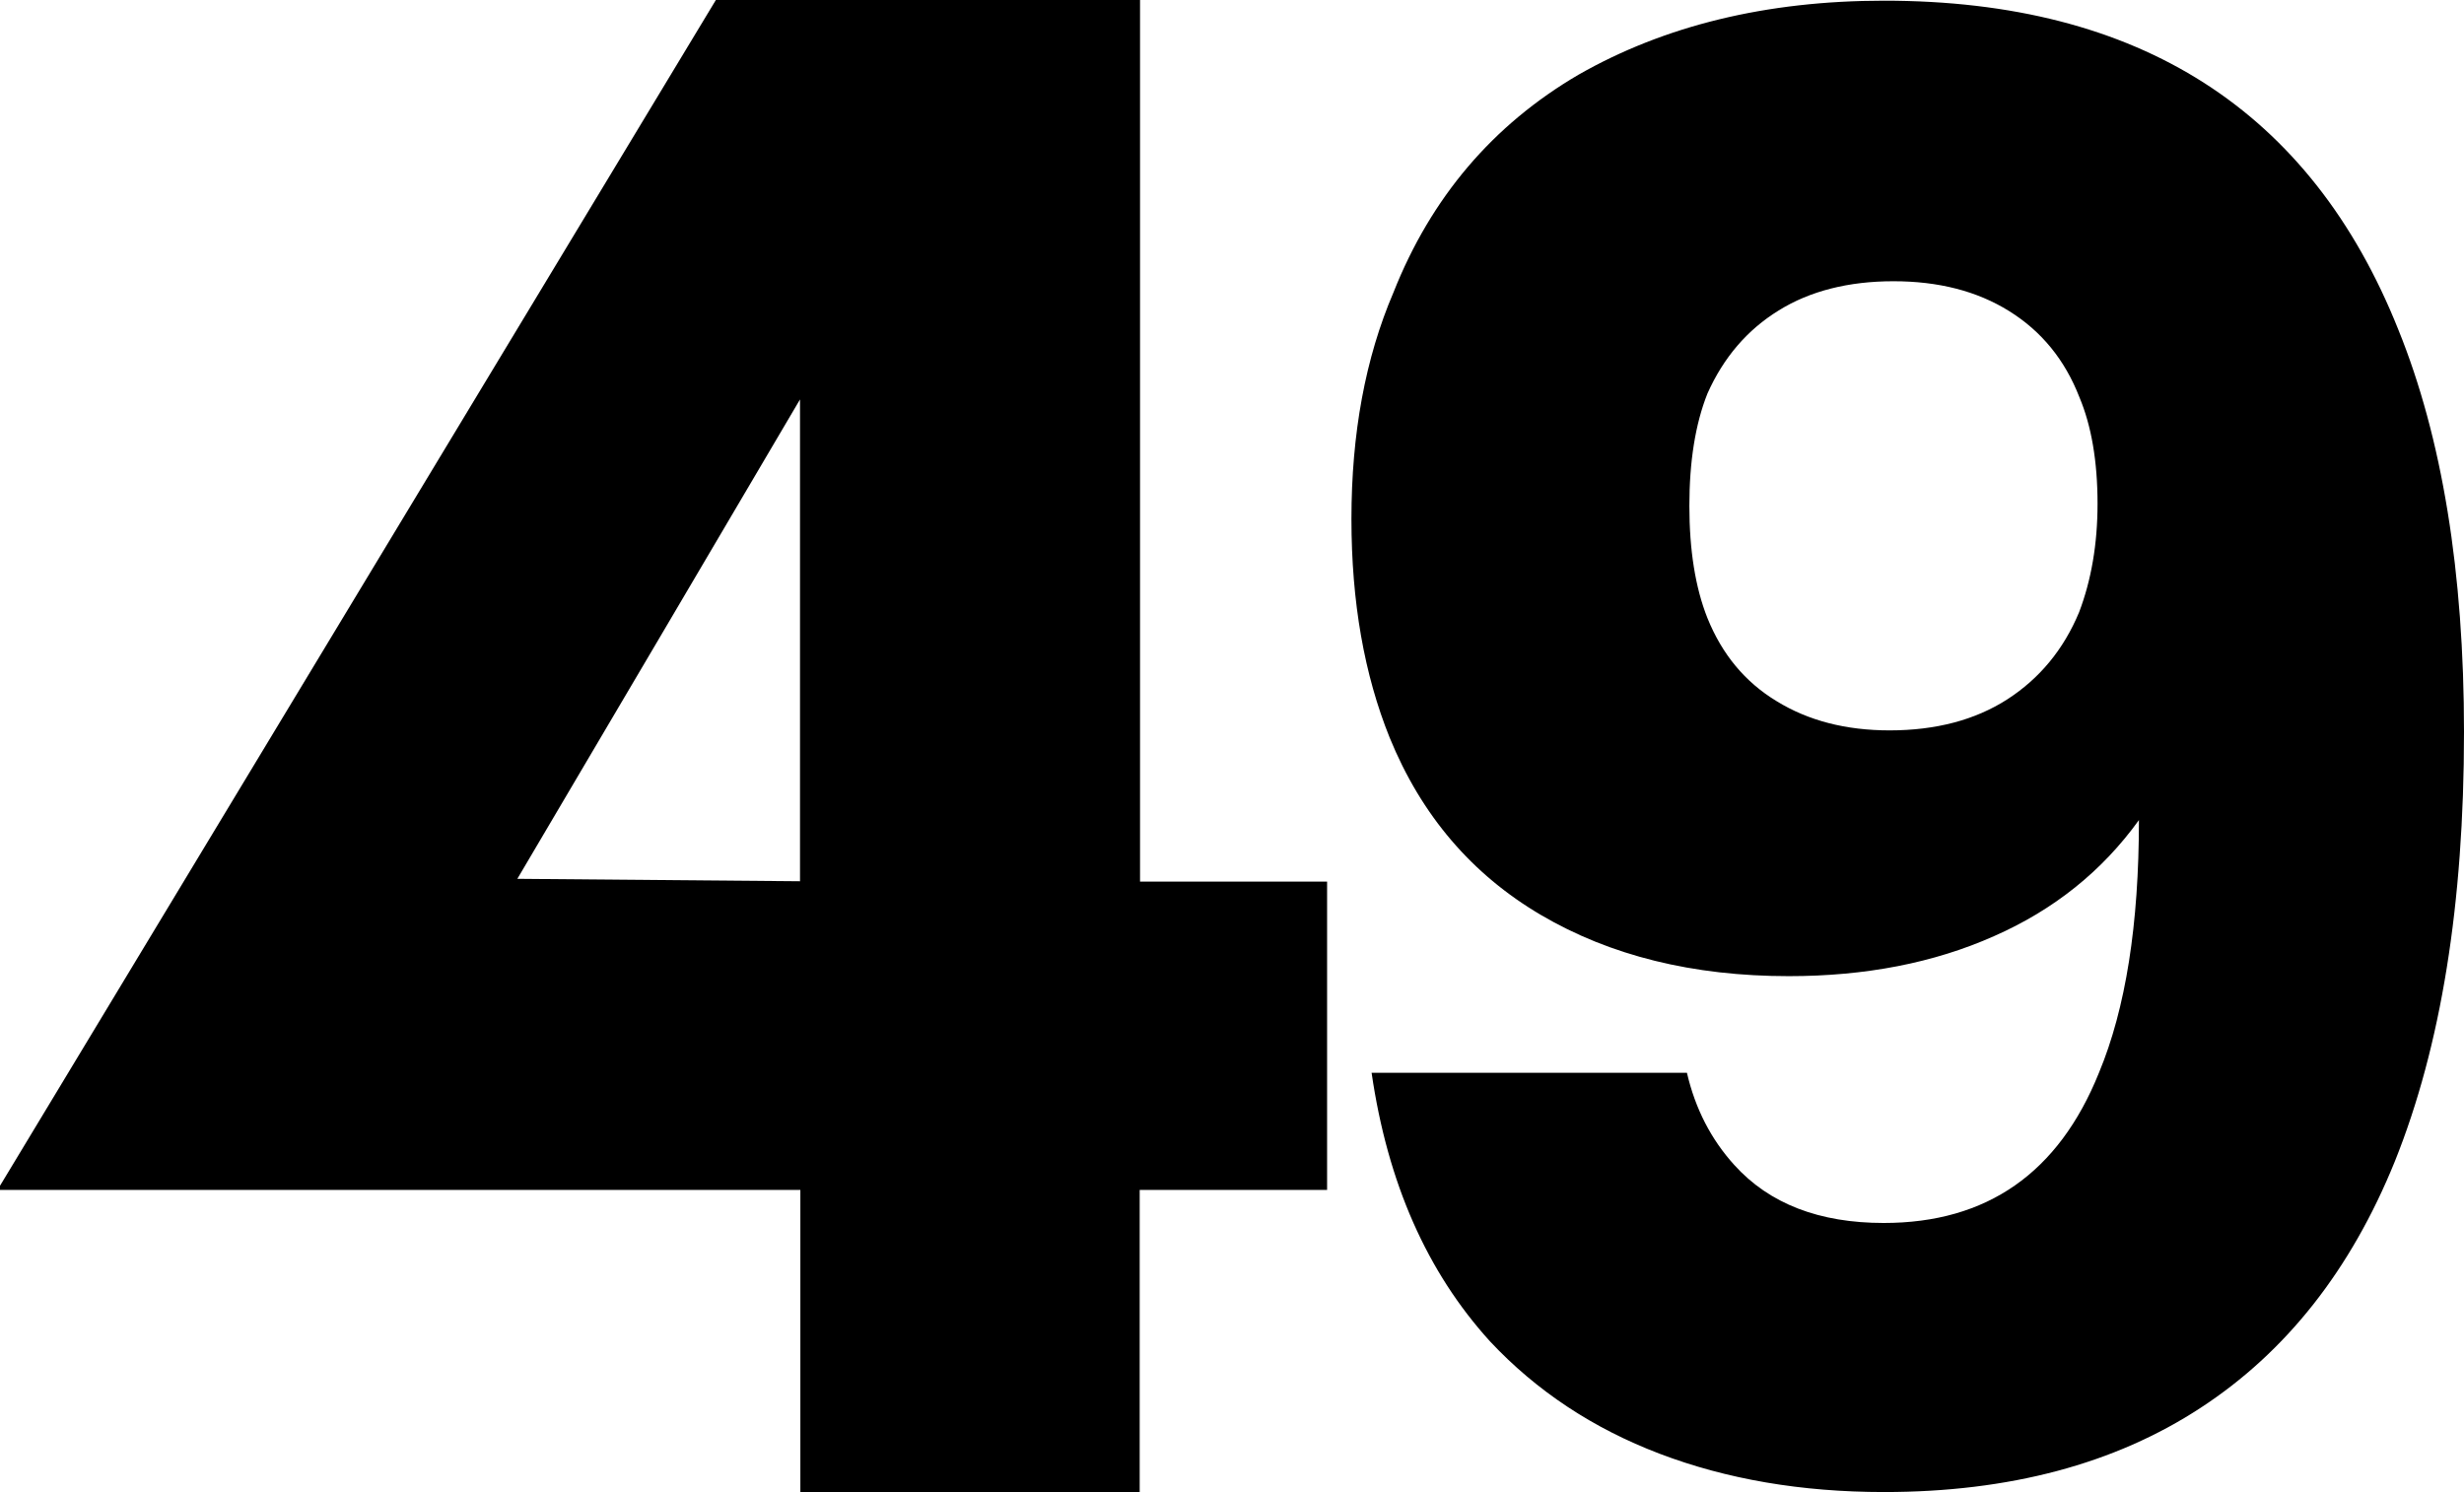
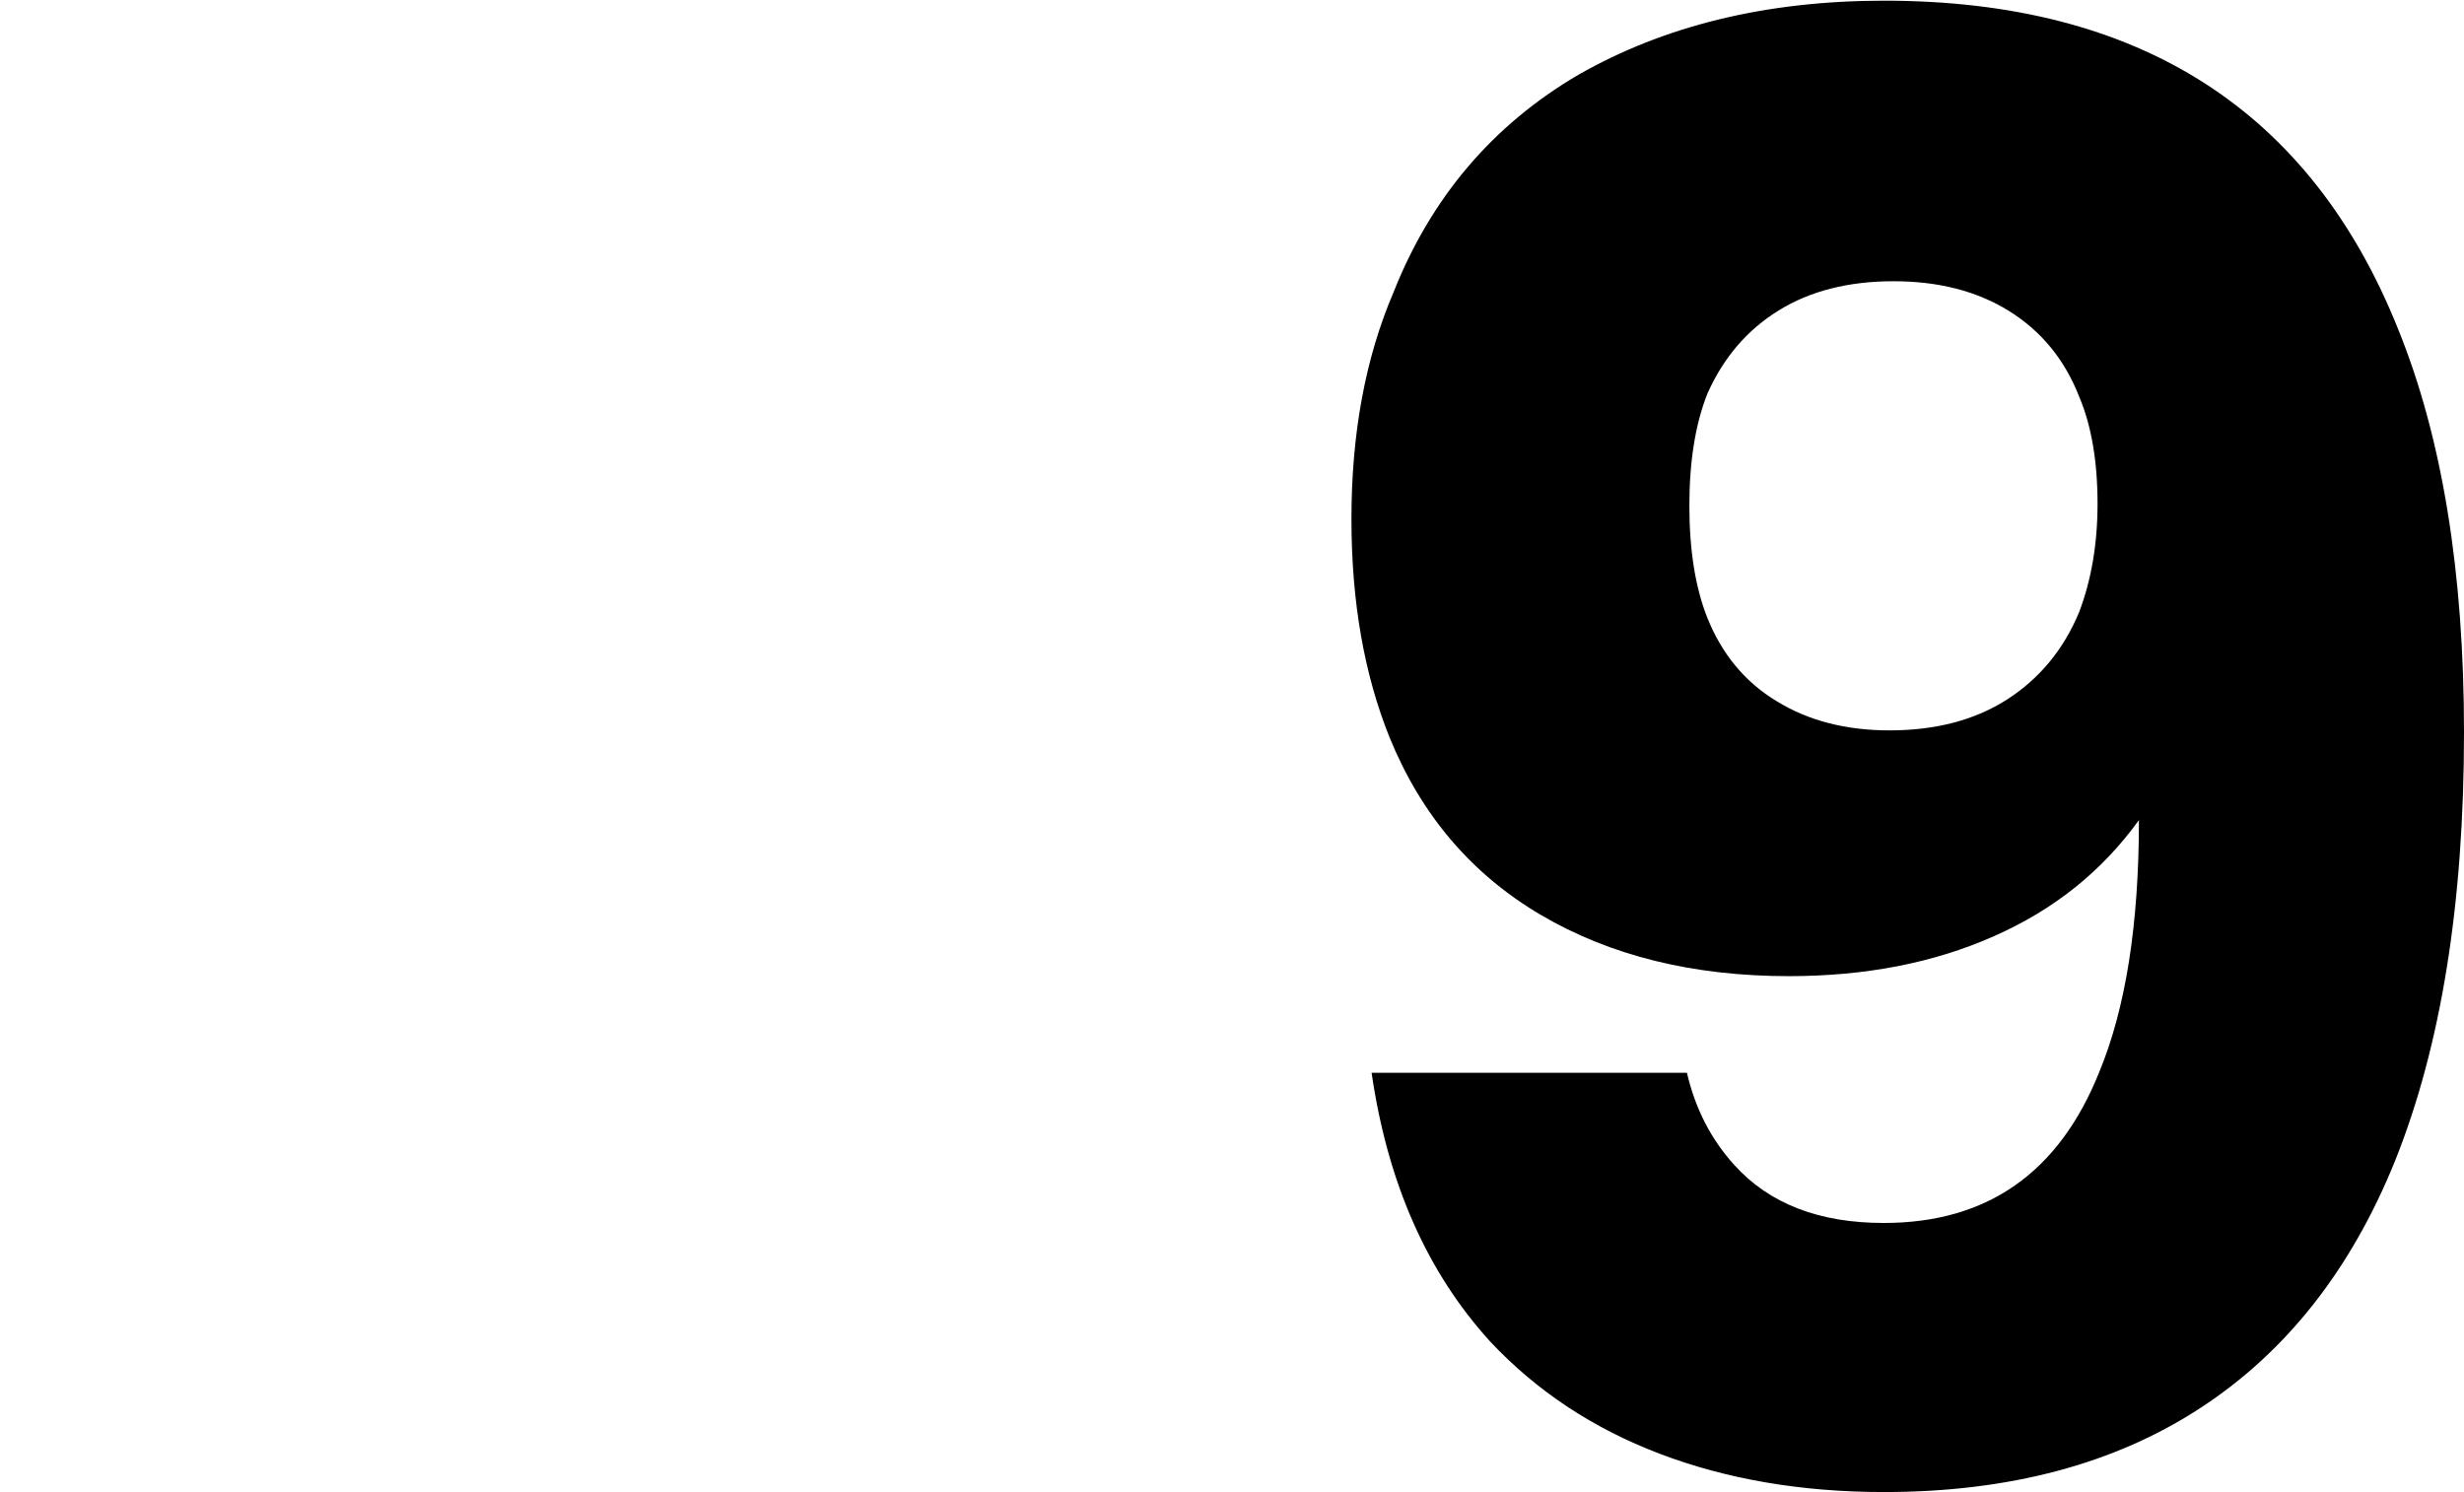
<svg xmlns="http://www.w3.org/2000/svg" xmlns:ns1="http://sodipodi.sourceforge.net/DTD/sodipodi-0.dtd" xmlns:ns2="http://www.inkscape.org/namespaces/inkscape" version="1.1" id="Layer_1" x="0px" y="0px" viewBox="0 0 708.7 429.3" xml:space="preserve" ns1:docname="KLIN_49.svg" width="708.7" height="429.3" ns2:version="1.2 (dc2aedaf03, 2022-05-15)">
  <defs id="defs7788" />
  <ns1:namedview id="namedview7786" pagecolor="#ffffff" bordercolor="#000000" borderopacity="0.25" ns2:showpageshadow="2" ns2:pageopacity="0.0" ns2:pagecheckerboard="0" ns2:deskcolor="#d1d1d1" showgrid="false" ns2:zoom="0.70189685" ns2:cx="412.45377" ns2:cy="303.46339" ns2:window-width="1600" ns2:window-height="837" ns2:window-x="-8" ns2:window-y="-8" ns2:window-maximized="1" ns2:current-layer="Layer_1" />
  <style type="text/css" id="style7758">
	.st0{fill:#010101;}
</style>
  <g id="g7769" transform="translate(-1015.2,0.2)">
-     <path d="M 1396.8,342.1 H 1343 v 87 h -97.6 v -87 h -230.2 v -1.2 c 68.6,-113.7 137.3,-227.4 205.9,-341.1 40.7,0 81.3,0 122,0 v 253.6 h 53.8 v 88.7 z m -151.5,-88.8 c 0,-46.2 0,-92.4 0,-138.6 -27.1,46 -54.2,92 -81.3,137.9 27.2,0.2 54.2,0.5 81.3,0.7 z" id="path7765" />
    <path d="m 1723.9,210.5 c 0,49.2 -6.6,90.3 -19.9,123.4 -12.6,31.1 -31.2,54.8 -55.9,70.9 -24.6,16.1 -55,24.2 -91,24.2 -23.8,0 -45.3,-3.7 -64.5,-11 -19.2,-7.3 -35.5,-18.1 -48.8,-32.3 -18.2,-20 -29.5,-45.7 -34.1,-77.3 h 90.7 c 2.4,10.4 7,19.2 13.6,26.5 10.1,11.2 24.5,16.7 43,16.7 29.7,0 50.3,-14.4 61.9,-43.2 7.7,-18.5 11.5,-42.7 11.5,-72.7 -10.5,14.6 -24.4,25.8 -41.7,33.4 -17.3,7.7 -37,11.5 -59,11.5 -27.6,0 -51.4,-5.9 -71.3,-17.6 -19.9,-11.7 -34.4,-28.7 -43.5,-51 -7.3,-18.1 -11,-39 -11,-62.9 0,-24.6 4,-46.3 12.1,-65.2 10.8,-27.3 28.6,-48.2 53.2,-62.6 24.7,-14.1 54,-21.3 87.9,-21.3 73.4,0 122.7,31.5 147.9,94.6 12.6,31.1 18.9,69.7 18.9,115.9 z m -105.4,-65.8 c 0,-12.3 -1.8,-22.5 -5.2,-30.6 -4.2,-10.8 -10.9,-19 -20.2,-24.8 -9.3,-5.8 -20.4,-8.6 -33.3,-8.6 -12.9,0 -24,2.8 -33,8.4 -9.1,5.6 -15.9,13.6 -20.5,23.9 -3.5,8.8 -5.2,19.6 -5.2,32.3 0,12.7 1.7,23.5 5.2,32.3 4.2,10.4 10.8,18.4 19.9,23.9 9.1,5.6 19.9,8.4 32.5,8.4 13.3,0 24.6,-3 33.8,-8.9 9.3,-6 16.2,-14.3 20.7,-25.1 3.5,-9.2 5.3,-19.6 5.3,-31.2 z" id="path7767" />
  </g>
</svg>